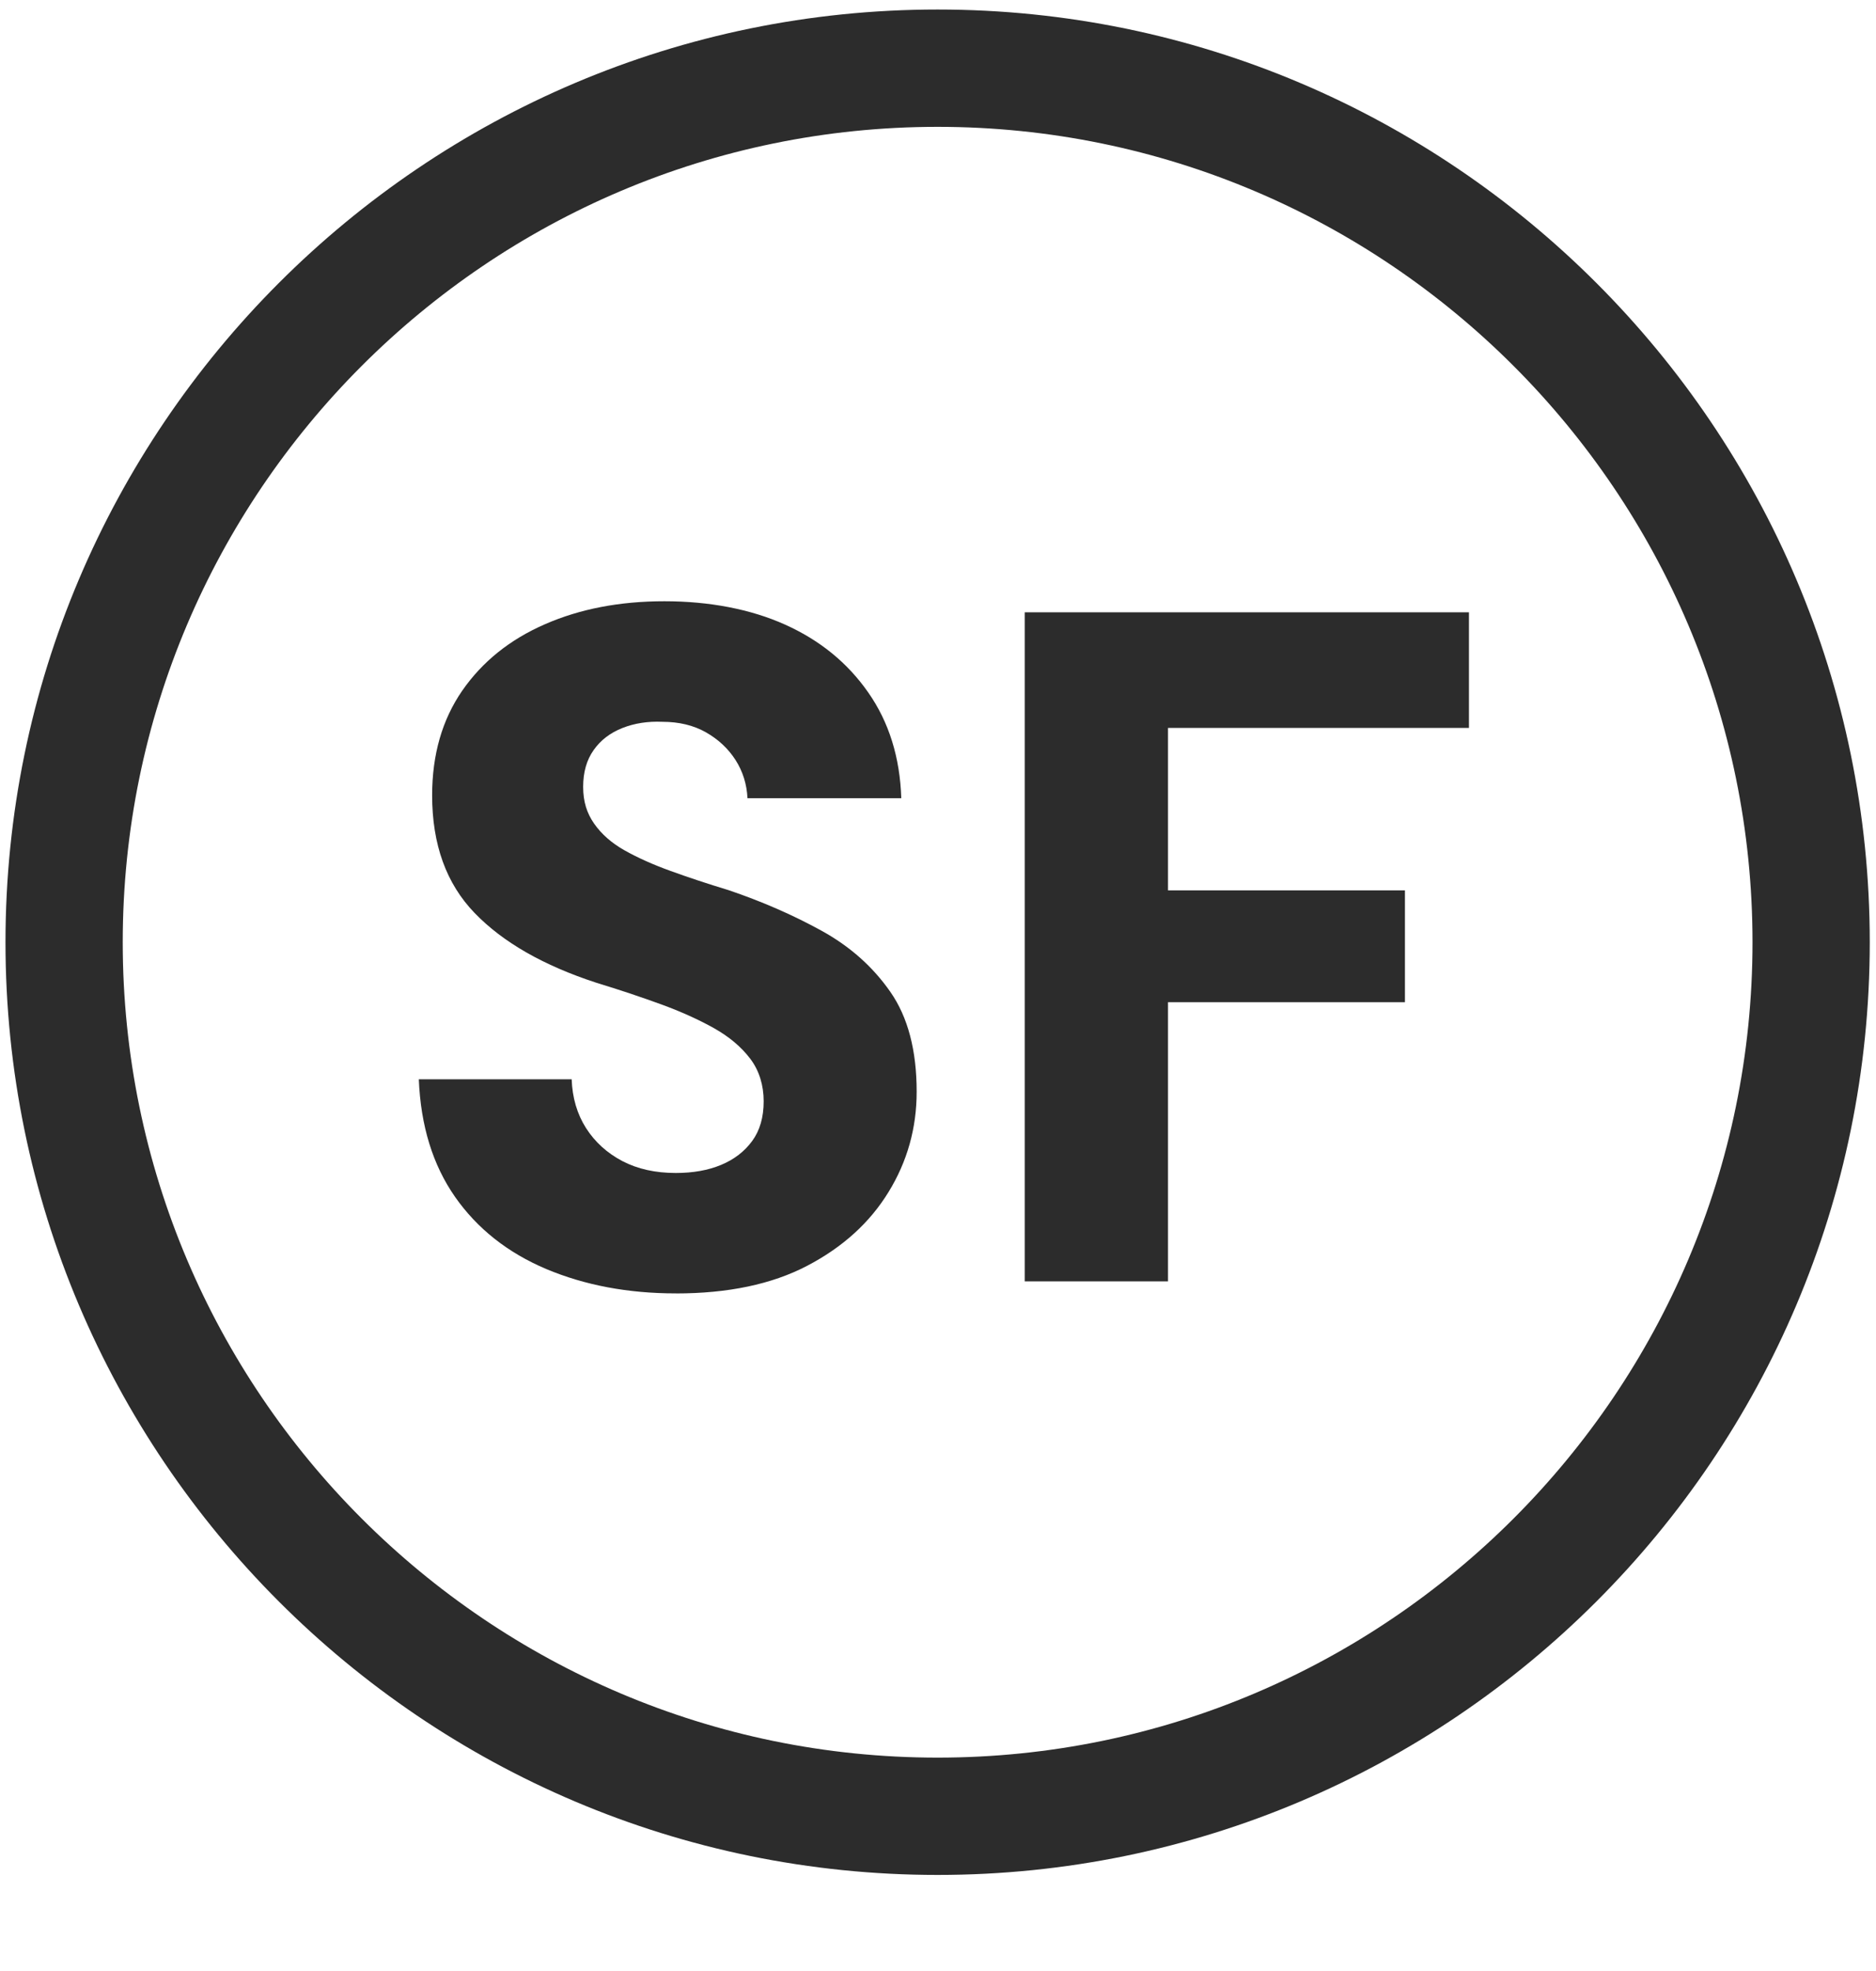
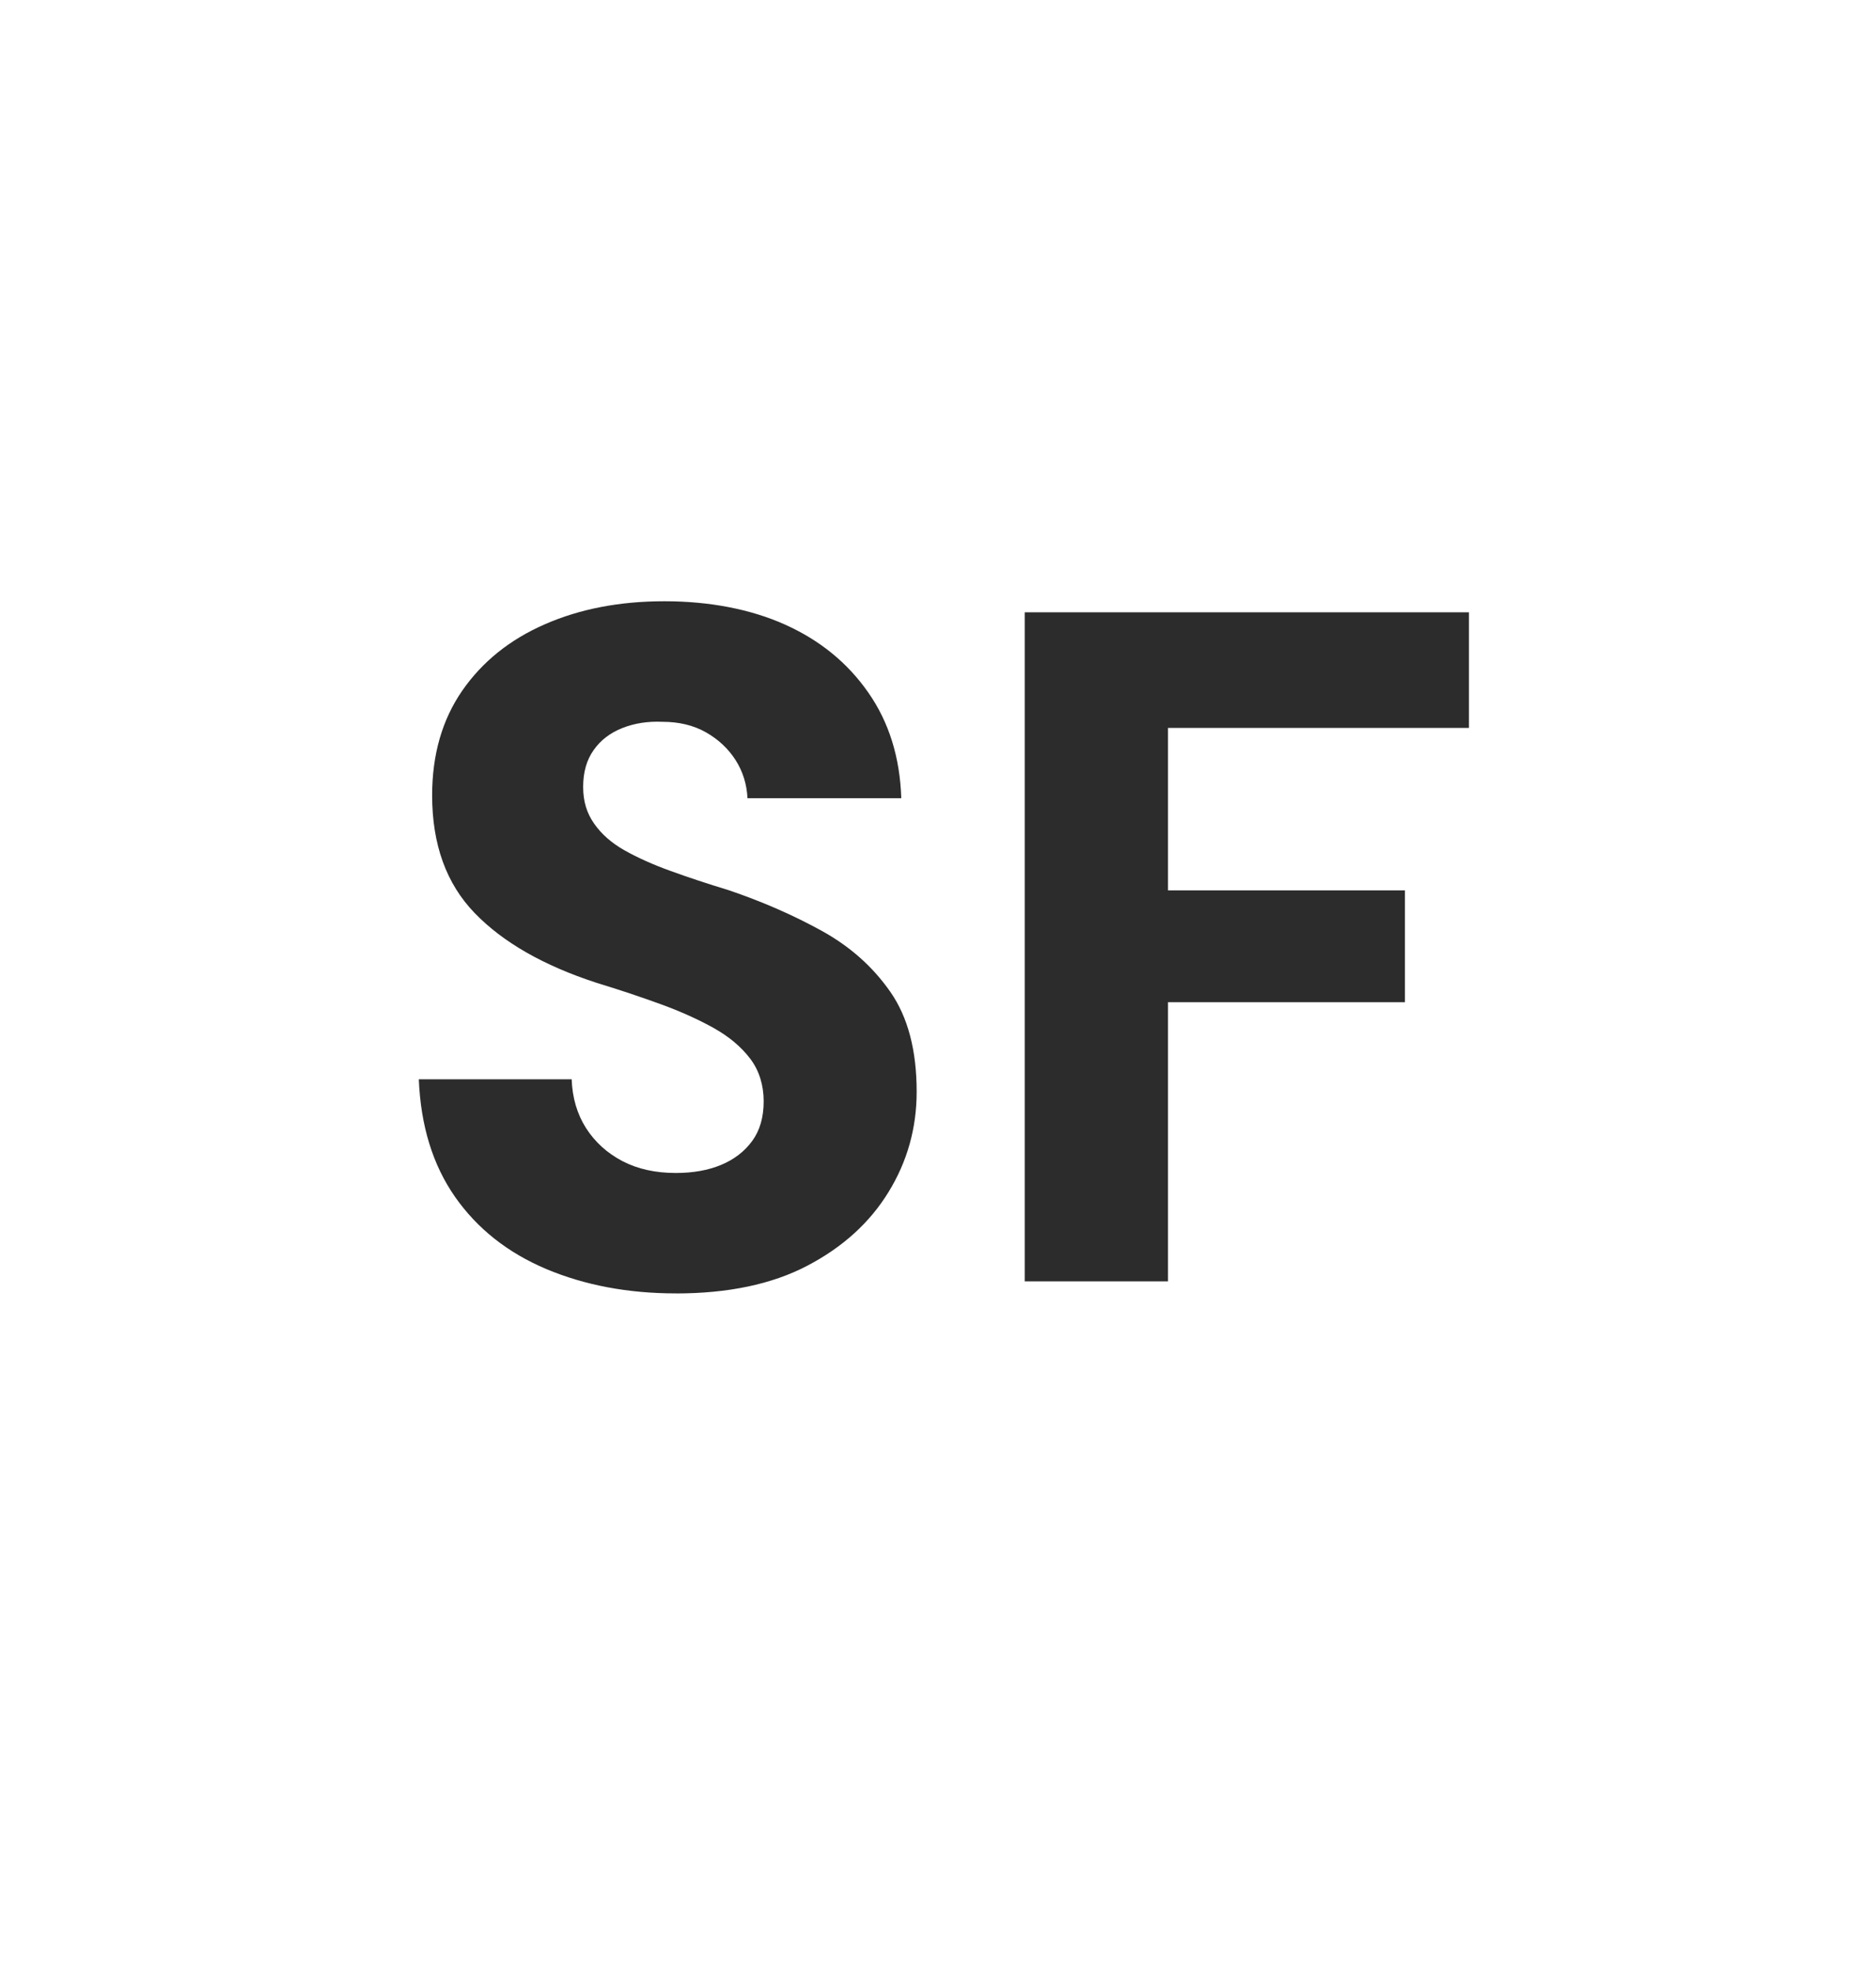
<svg xmlns="http://www.w3.org/2000/svg" fill="none" viewBox="0 0 40 42" height="42" width="40">
  <g clip-path="url(#clip0_17329_105339)">
-     <path fill="#2C2C2C" d="M19.992 39.953C9.033 39.953 0.117 31.038 0.117 20.078C0.117 9.119 9.033 0.203 19.992 0.203C30.952 0.203 39.867 9.119 39.867 20.078C39.867 31.038 30.952 39.953 19.992 39.953ZM19.992 2.703C10.411 2.703 2.617 10.497 2.617 20.078C2.617 29.659 10.411 37.453 19.992 37.453C29.573 37.453 37.367 29.659 37.367 20.078C37.367 10.497 29.573 2.703 19.992 2.703Z" />
    <path fill="#2C2C2C" d="M14.409 27.561C13.391 27.561 12.47 27.387 11.648 27.042C10.827 26.695 10.178 26.183 9.703 25.505C9.228 24.825 8.97 23.991 8.93 22.998H12.189C12.203 23.392 12.305 23.739 12.495 24.038C12.686 24.336 12.944 24.57 13.269 24.741C13.595 24.911 13.975 24.995 14.409 24.995C14.777 24.995 15.098 24.938 15.377 24.822C15.655 24.706 15.875 24.536 16.039 24.312C16.202 24.089 16.283 23.806 16.283 23.467C16.283 23.128 16.188 22.812 15.997 22.561C15.806 22.309 15.548 22.092 15.223 21.909C14.897 21.727 14.52 21.556 14.092 21.4C13.664 21.244 13.206 21.091 12.717 20.942C11.591 20.575 10.723 20.08 10.12 19.455C9.516 18.83 9.214 17.995 9.214 16.948C9.214 16.08 9.428 15.336 9.856 14.717C10.284 14.1 10.872 13.627 11.619 13.302C12.366 12.975 13.214 12.812 14.166 12.812C15.117 12.812 16.002 12.978 16.742 13.311C17.483 13.644 18.073 14.125 18.514 14.758C18.955 15.389 19.189 16.139 19.217 17.009H15.938C15.923 16.711 15.839 16.439 15.683 16.195C15.527 15.952 15.316 15.755 15.052 15.605C14.786 15.455 14.478 15.381 14.125 15.381C13.812 15.367 13.527 15.412 13.269 15.514C13.011 15.616 12.806 15.772 12.658 15.983C12.508 16.194 12.434 16.455 12.434 16.767C12.434 17.08 12.512 17.328 12.669 17.552C12.825 17.775 13.042 17.966 13.32 18.122C13.598 18.278 13.925 18.425 14.298 18.559C14.672 18.695 15.083 18.831 15.531 18.967C16.252 19.211 16.913 19.5 17.517 19.833C18.122 20.166 18.611 20.6 18.984 21.136C19.358 21.672 19.545 22.381 19.545 23.264C19.545 24.038 19.345 24.752 18.944 25.403C18.544 26.055 17.966 26.578 17.212 26.972C16.459 27.366 15.525 27.562 14.411 27.562L14.409 27.561Z" />
    <path fill="#2C2C2C" d="M21.849 27.306V13.047H31.321V15.511H24.904V18.973H29.956V21.356H24.904V27.305H21.848L21.849 27.306Z" />
  </g>
  <defs>
    <clipPath id="clip0_17329_105339">
      <rect transform="translate(0 0.078)" fill="white" height="40" width="40" />
    </clipPath>
  </defs>
</svg>